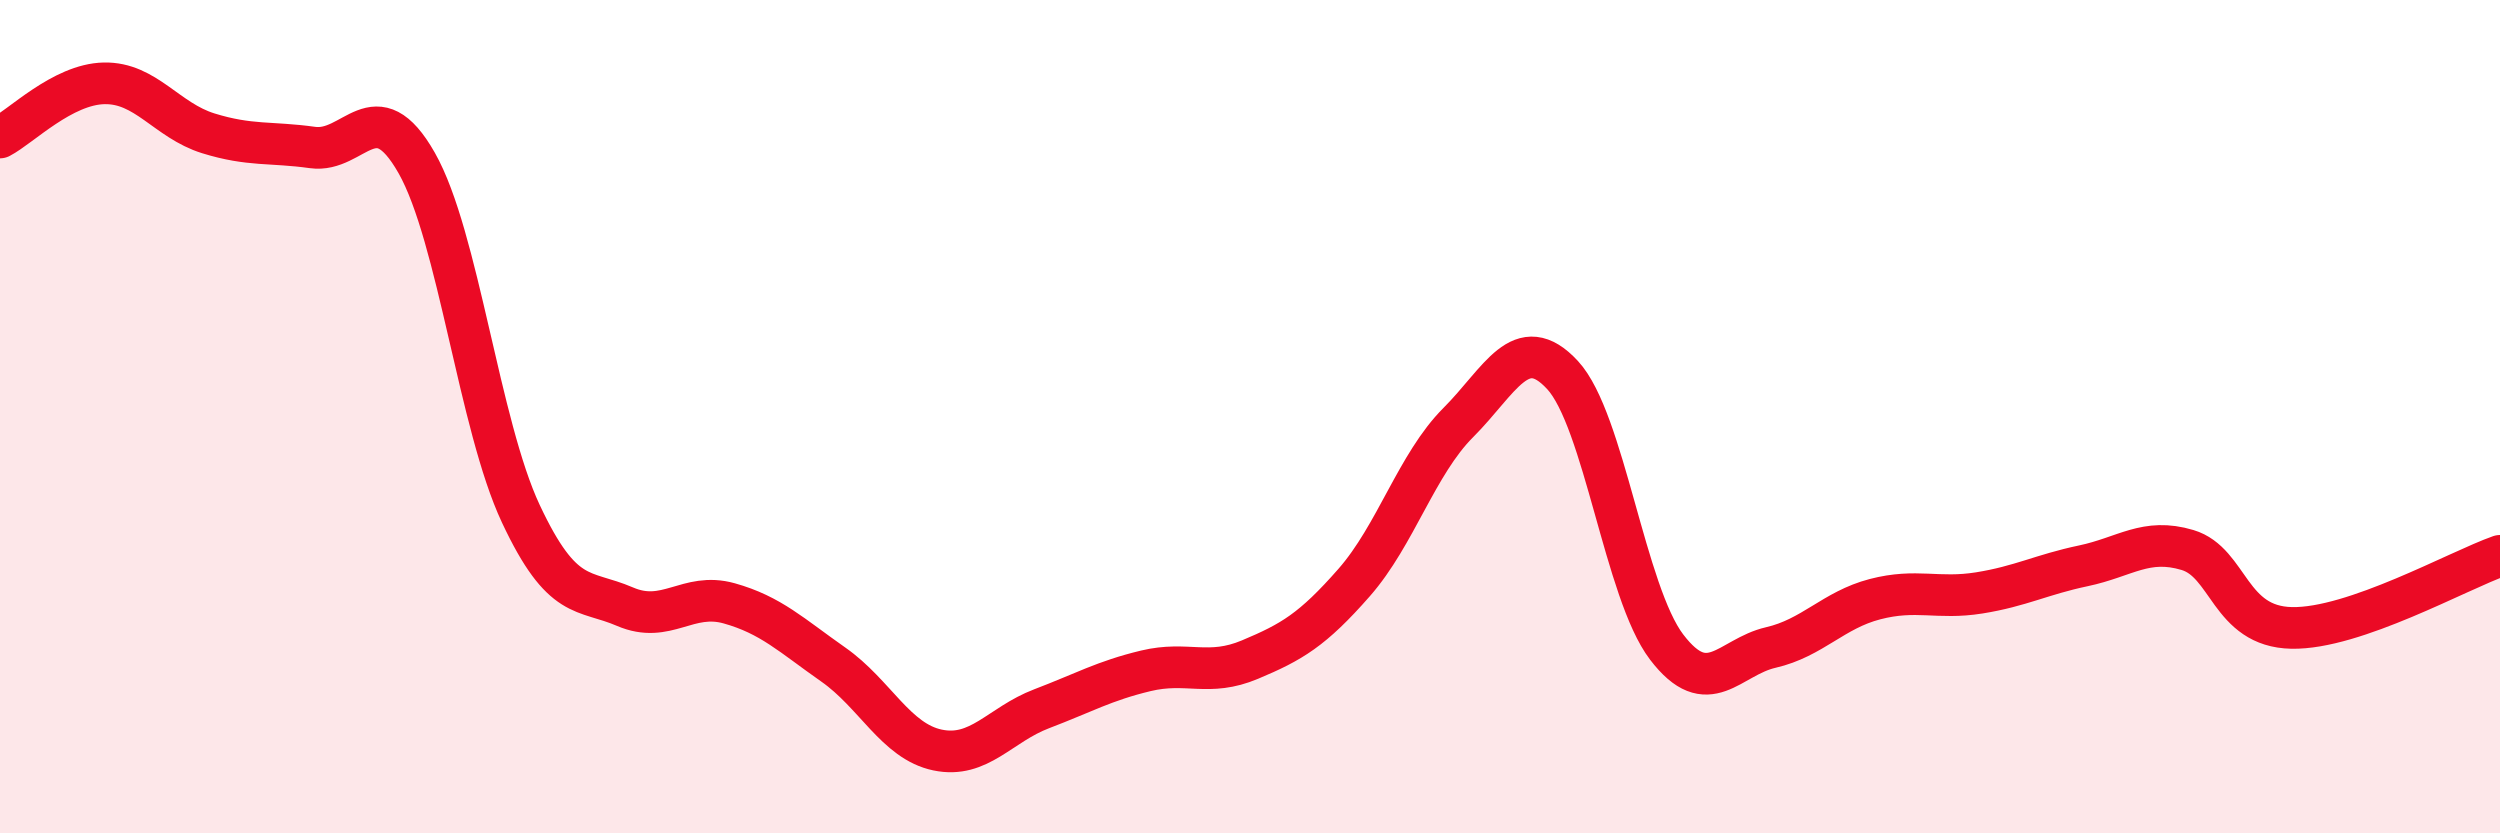
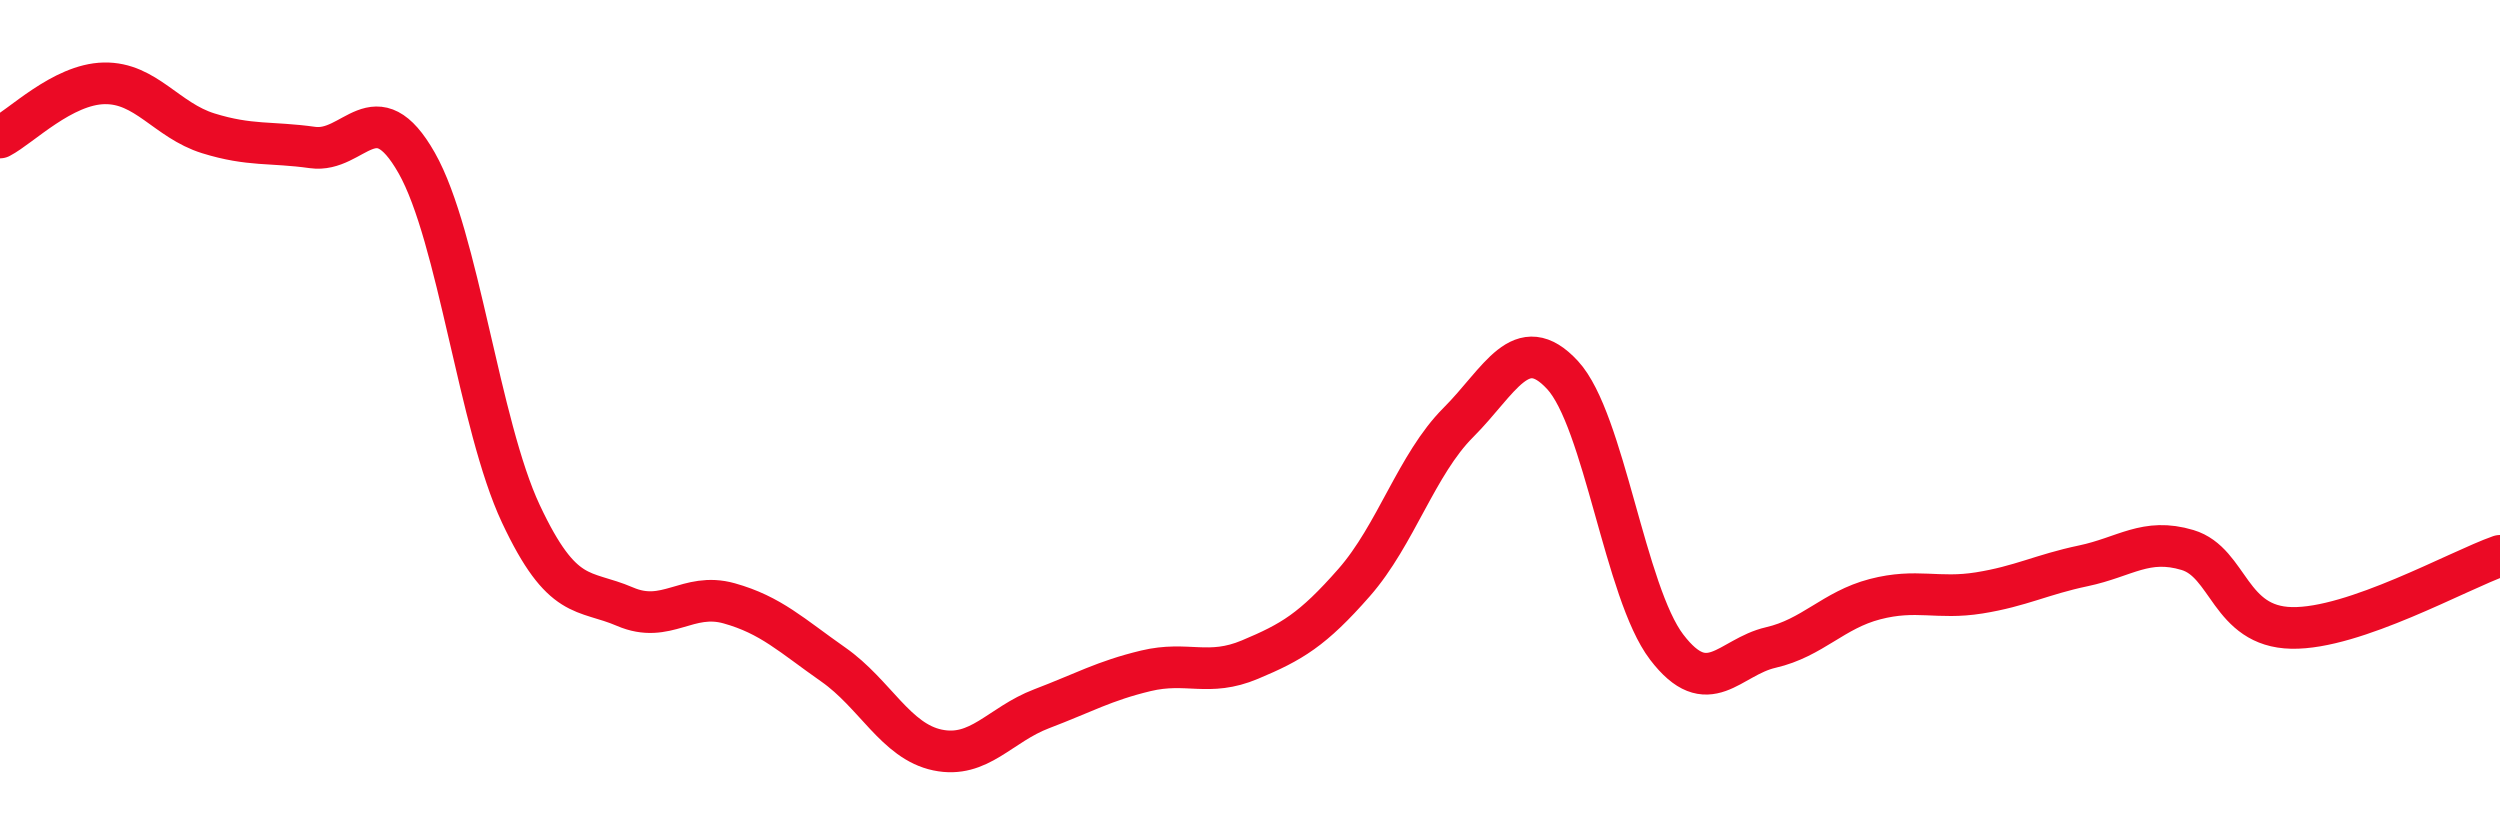
<svg xmlns="http://www.w3.org/2000/svg" width="60" height="20" viewBox="0 0 60 20">
-   <path d="M 0,3.3 C 0.5,3.04 1.5,2.02 2.5,2 C 3.5,1.98 4,2.89 5,3.2 C 6,3.51 6.5,3.4 7.5,3.54 C 8.5,3.68 9,2.15 10,3.91 C 11,5.67 11.5,10.2 12.5,12.33 C 13.5,14.46 14,14.13 15,14.56 C 16,14.99 16.5,14.2 17.5,14.48 C 18.5,14.76 19,15.25 20,15.95 C 21,16.65 21.5,17.79 22.5,18 C 23.5,18.21 24,17.39 25,17.01 C 26,16.63 26.5,16.34 27.5,16.1 C 28.5,15.86 29,16.25 30,15.83 C 31,15.41 31.5,15.12 32.5,13.98 C 33.5,12.84 34,11.14 35,10.14 C 36,9.14 36.5,7.92 37.5,9 C 38.5,10.08 39,14.22 40,15.53 C 41,16.84 41.5,15.77 42.5,15.54 C 43.5,15.31 44,14.64 45,14.38 C 46,14.12 46.5,14.39 47.5,14.23 C 48.5,14.07 49,13.79 50,13.58 C 51,13.37 51.5,12.9 52.5,13.2 C 53.5,13.5 53.5,15.04 55,15.07 C 56.5,15.1 59,13.69 60,13.34L60 20L0 20Z" fill="#EB0A25" opacity="0.1" stroke-linecap="round" stroke-linejoin="round" />
  <path d="M 0,3.3 C 0.5,3.04 1.5,2.02 2.5,2 C 3.5,1.98 4,2.89 5,3.2 C 6,3.51 6.5,3.4 7.5,3.54 C 8.5,3.68 9,2.15 10,3.91 C 11,5.67 11.5,10.2 12.5,12.33 C 13.5,14.46 14,14.13 15,14.56 C 16,14.99 16.5,14.2 17.5,14.48 C 18.5,14.76 19,15.25 20,15.95 C 21,16.65 21.5,17.79 22.5,18 C 23.5,18.21 24,17.39 25,17.01 C 26,16.63 26.5,16.34 27.5,16.1 C 28.5,15.86 29,16.25 30,15.83 C 31,15.41 31.5,15.12 32.5,13.98 C 33.5,12.84 34,11.14 35,10.14 C 36,9.14 36.5,7.92 37.5,9 C 38.5,10.08 39,14.22 40,15.53 C 41,16.84 41.5,15.77 42.5,15.54 C 43.5,15.31 44,14.64 45,14.38 C 46,14.12 46.5,14.39 47.5,14.23 C 48.5,14.07 49,13.79 50,13.58 C 51,13.37 51.5,12.9 52.5,13.2 C 53.5,13.5 53.5,15.04 55,15.07 C 56.5,15.1 59,13.69 60,13.34" stroke="#EB0A25" stroke-width="1" fill="none" stroke-linecap="round" stroke-linejoin="round" />
</svg>